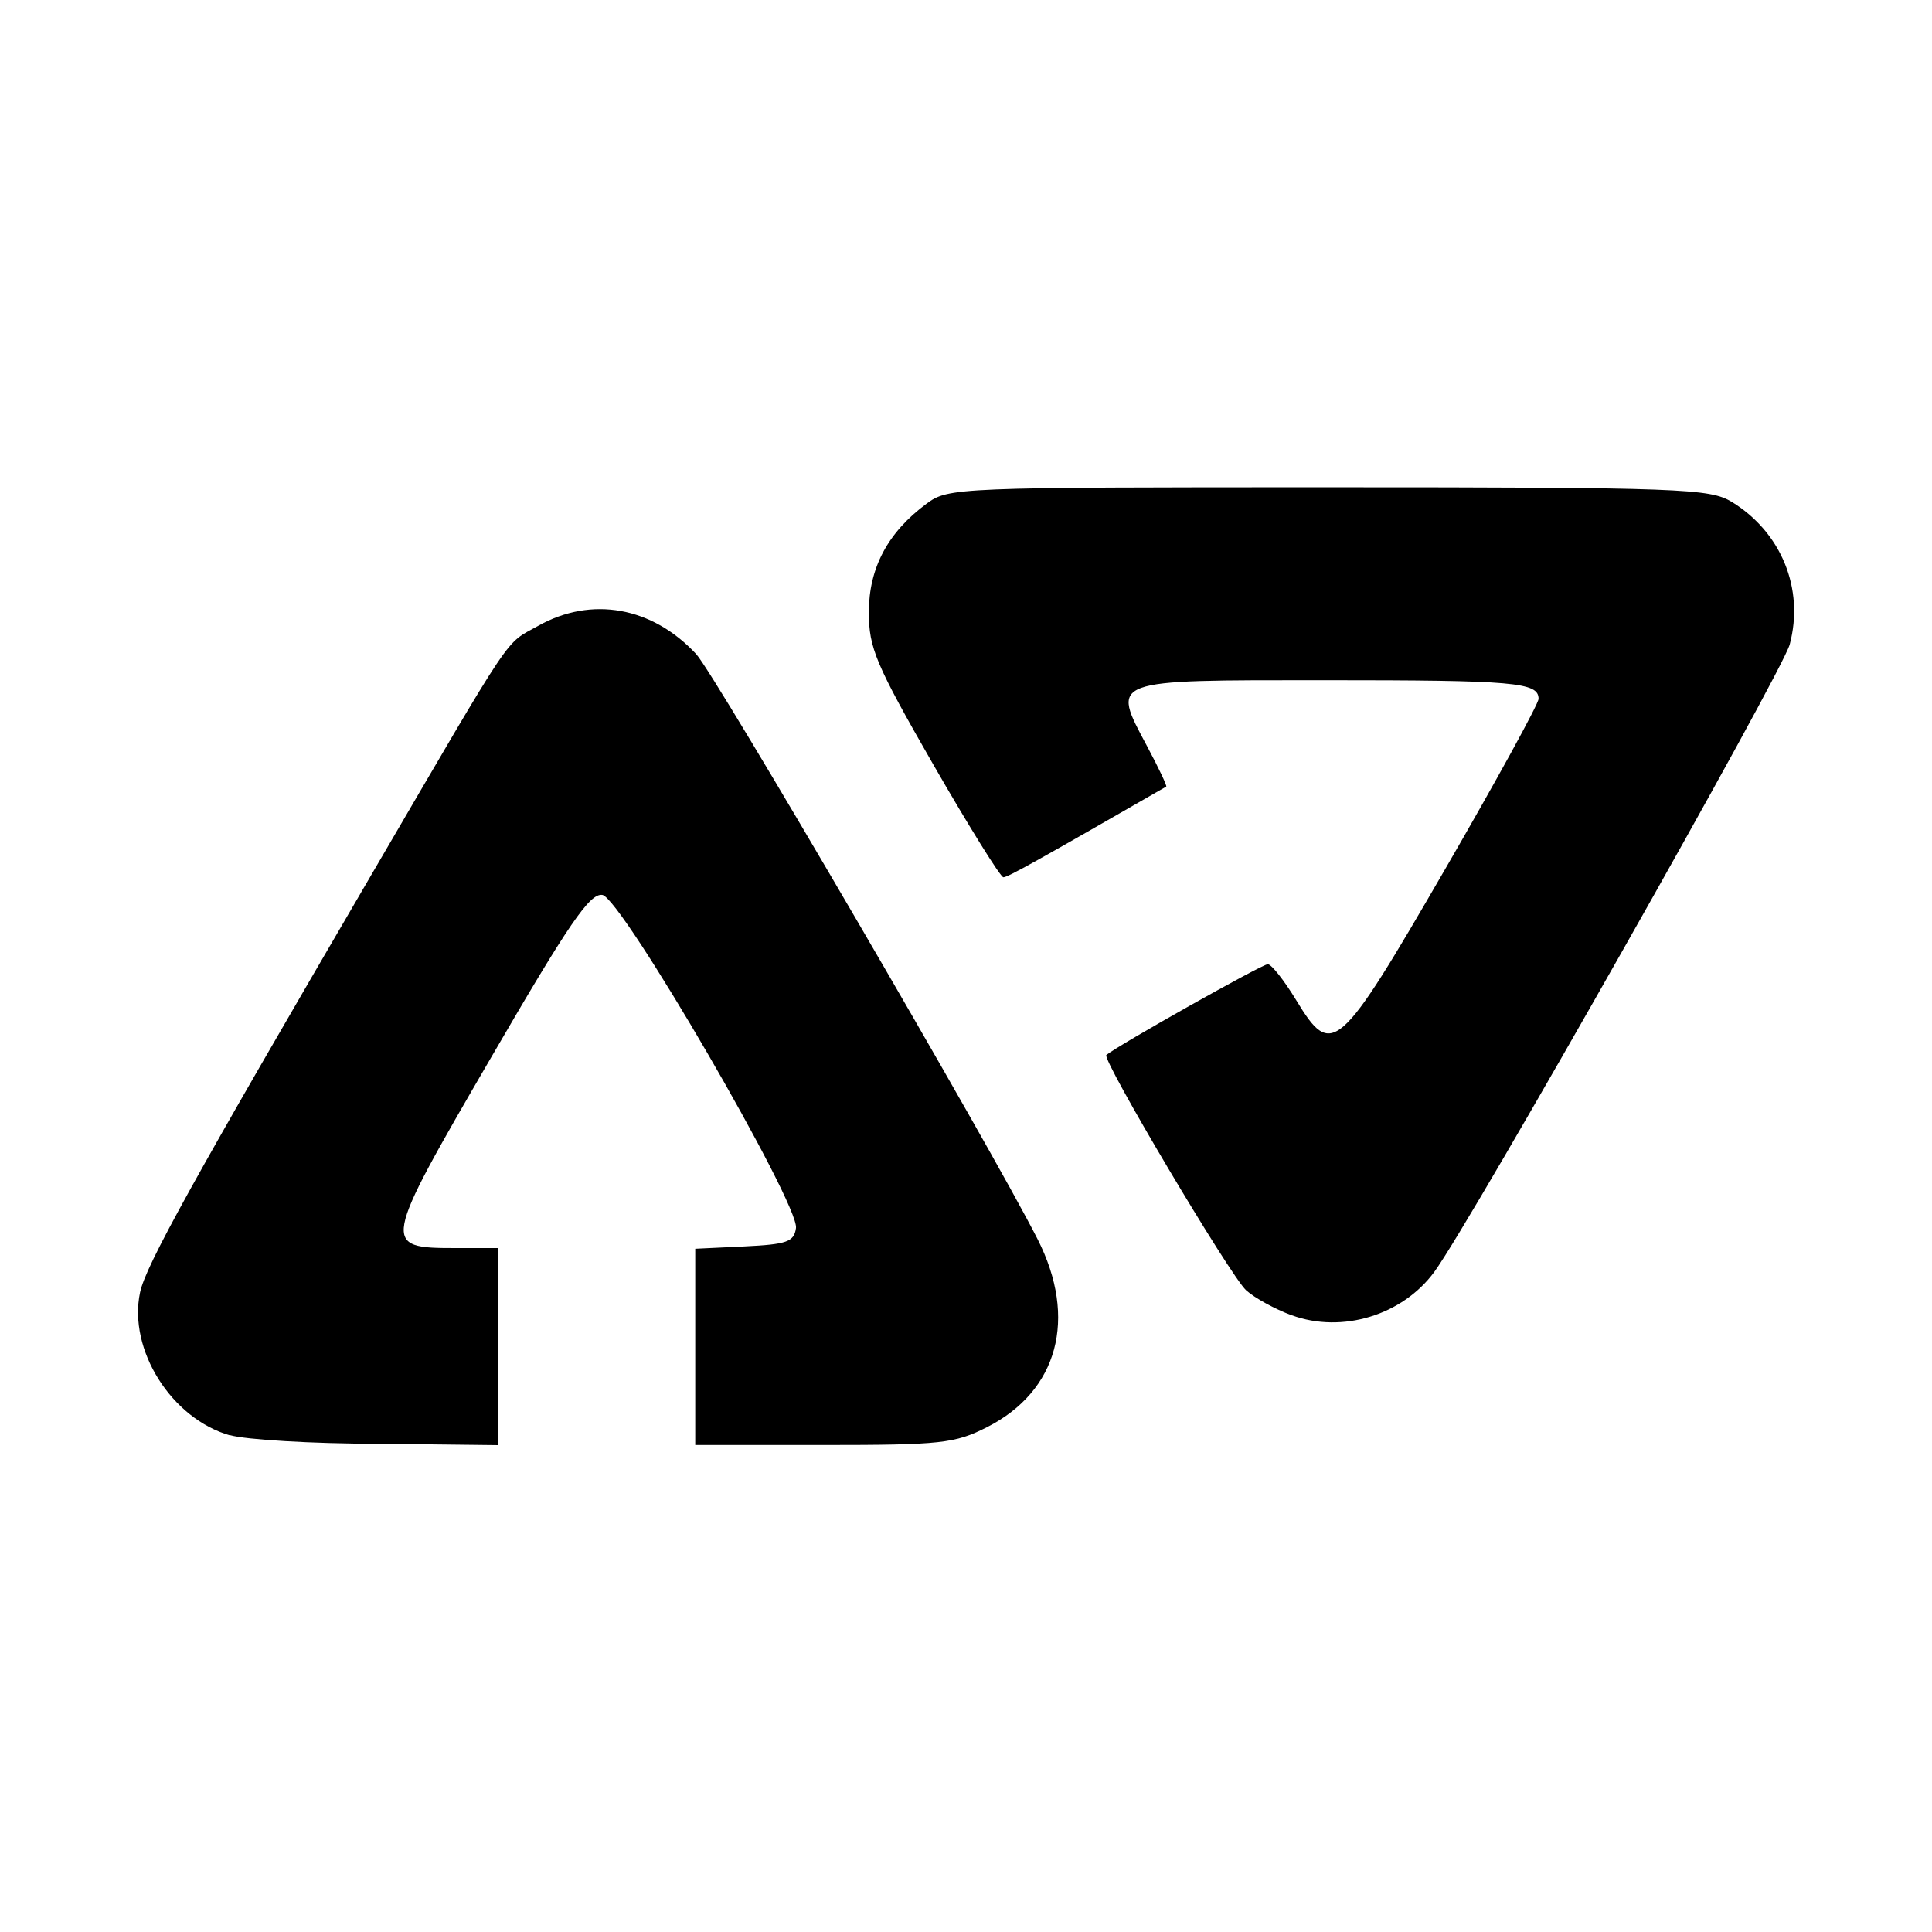
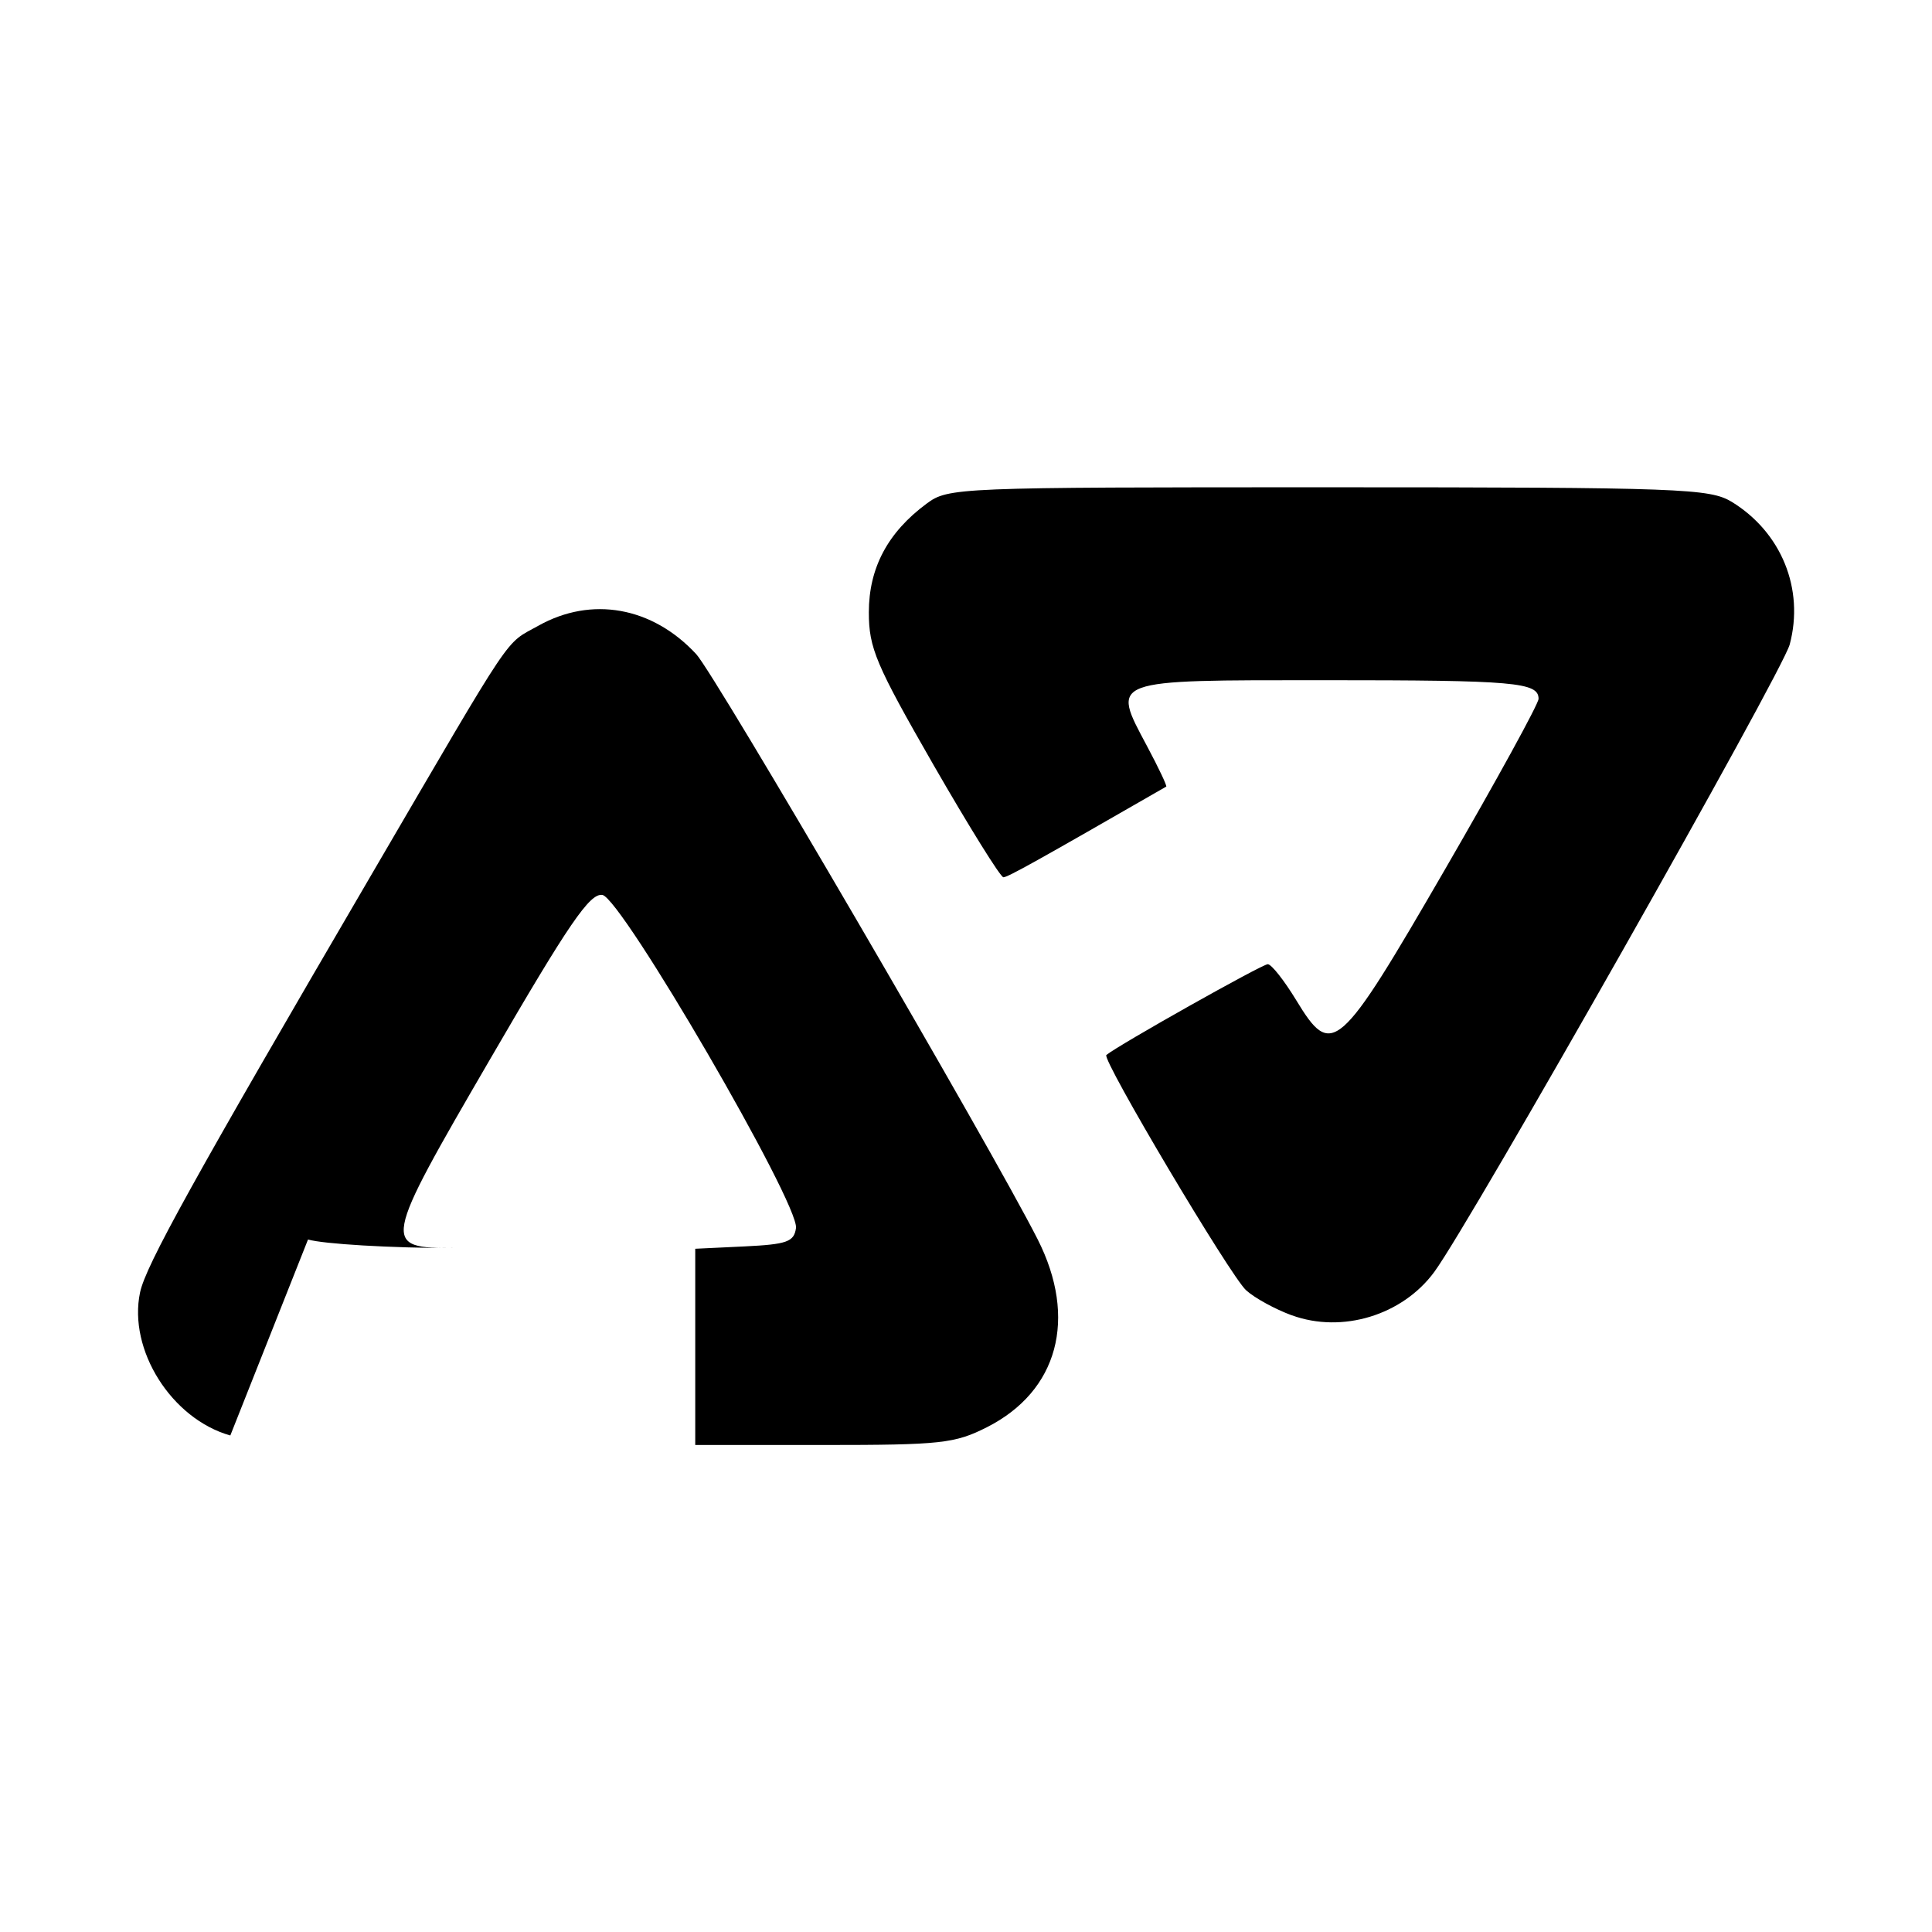
<svg xmlns="http://www.w3.org/2000/svg" fill="#000000" width="800px" height="800px" viewBox="0 0 14 14" role="img" focusable="false" aria-hidden="true">
-   <path d="m 1.669,10.402 c -0.426,-0.12 -0.742,-0.621 -0.654,-1.037 0.041,-0.195 0.383,-0.812 1.682,-3.036 1.047,-1.792 0.955,-1.655 1.203,-1.794 0.386,-0.217 0.827,-0.138 1.145,0.205 0.138,0.149 2.136,3.573 2.474,4.24 0.291,0.574 0.148,1.101 -0.367,1.362 -0.233,0.118 -0.333,0.129 -1.184,0.129 l -0.93,0 0,-0.711 0,-0.711 0.357,-0.017 c 0.308,-0.015 0.359,-0.033 0.373,-0.133 0.025,-0.175 -1.264,-2.392 -1.403,-2.414 -0.091,-0.014 -0.242,0.206 -0.811,1.186 -0.789,1.357 -0.791,1.373 -0.251,1.373 l 0.307,0 0,0.714 0,0.714 -0.871,-0.01 c -0.479,0 -0.961,-0.03 -1.071,-0.062 z m 7.691,-0.871 c -0.12,-0.044 -0.268,-0.125 -0.33,-0.181 -0.114,-0.103 -1.048,-1.675 -1.013,-1.705 0.085,-0.071 1.132,-0.66 1.17,-0.658 0.027,9e-4 0.119,0.118 0.206,0.261 0.259,0.426 0.306,0.385 1.078,-0.948 0.373,-0.644 0.678,-1.2 0.678,-1.236 0,-0.12 -0.171,-0.135 -1.548,-0.135 -1.573,0 -1.549,-0.01 -1.289,0.478 0.084,0.157 0.146,0.289 0.139,0.293 -0.939,0.54 -1.148,0.657 -1.18,0.657 -0.021,0 -0.249,-0.367 -0.507,-0.815 -0.418,-0.728 -0.468,-0.846 -0.468,-1.105 0,-0.321 0.137,-0.579 0.418,-0.787 0.158,-0.117 0.21,-0.119 2.912,-0.119 2.568,0 2.762,0.01 2.922,0.105 0.361,0.221 0.528,0.632 0.421,1.034 -0.054,0.202 -2.31,4.185 -2.575,4.546 -0.231,0.315 -0.668,0.448 -1.033,0.315 z" />
+   <path d="m 1.669,10.402 c -0.426,-0.12 -0.742,-0.621 -0.654,-1.037 0.041,-0.195 0.383,-0.812 1.682,-3.036 1.047,-1.792 0.955,-1.655 1.203,-1.794 0.386,-0.217 0.827,-0.138 1.145,0.205 0.138,0.149 2.136,3.573 2.474,4.24 0.291,0.574 0.148,1.101 -0.367,1.362 -0.233,0.118 -0.333,0.129 -1.184,0.129 l -0.93,0 0,-0.711 0,-0.711 0.357,-0.017 c 0.308,-0.015 0.359,-0.033 0.373,-0.133 0.025,-0.175 -1.264,-2.392 -1.403,-2.414 -0.091,-0.014 -0.242,0.206 -0.811,1.186 -0.789,1.357 -0.791,1.373 -0.251,1.373 c -0.479,0 -0.961,-0.03 -1.071,-0.062 z m 7.691,-0.871 c -0.12,-0.044 -0.268,-0.125 -0.33,-0.181 -0.114,-0.103 -1.048,-1.675 -1.013,-1.705 0.085,-0.071 1.132,-0.66 1.17,-0.658 0.027,9e-4 0.119,0.118 0.206,0.261 0.259,0.426 0.306,0.385 1.078,-0.948 0.373,-0.644 0.678,-1.2 0.678,-1.236 0,-0.12 -0.171,-0.135 -1.548,-0.135 -1.573,0 -1.549,-0.01 -1.289,0.478 0.084,0.157 0.146,0.289 0.139,0.293 -0.939,0.54 -1.148,0.657 -1.18,0.657 -0.021,0 -0.249,-0.367 -0.507,-0.815 -0.418,-0.728 -0.468,-0.846 -0.468,-1.105 0,-0.321 0.137,-0.579 0.418,-0.787 0.158,-0.117 0.21,-0.119 2.912,-0.119 2.568,0 2.762,0.01 2.922,0.105 0.361,0.221 0.528,0.632 0.421,1.034 -0.054,0.202 -2.31,4.185 -2.575,4.546 -0.231,0.315 -0.668,0.448 -1.033,0.315 z" />
</svg>